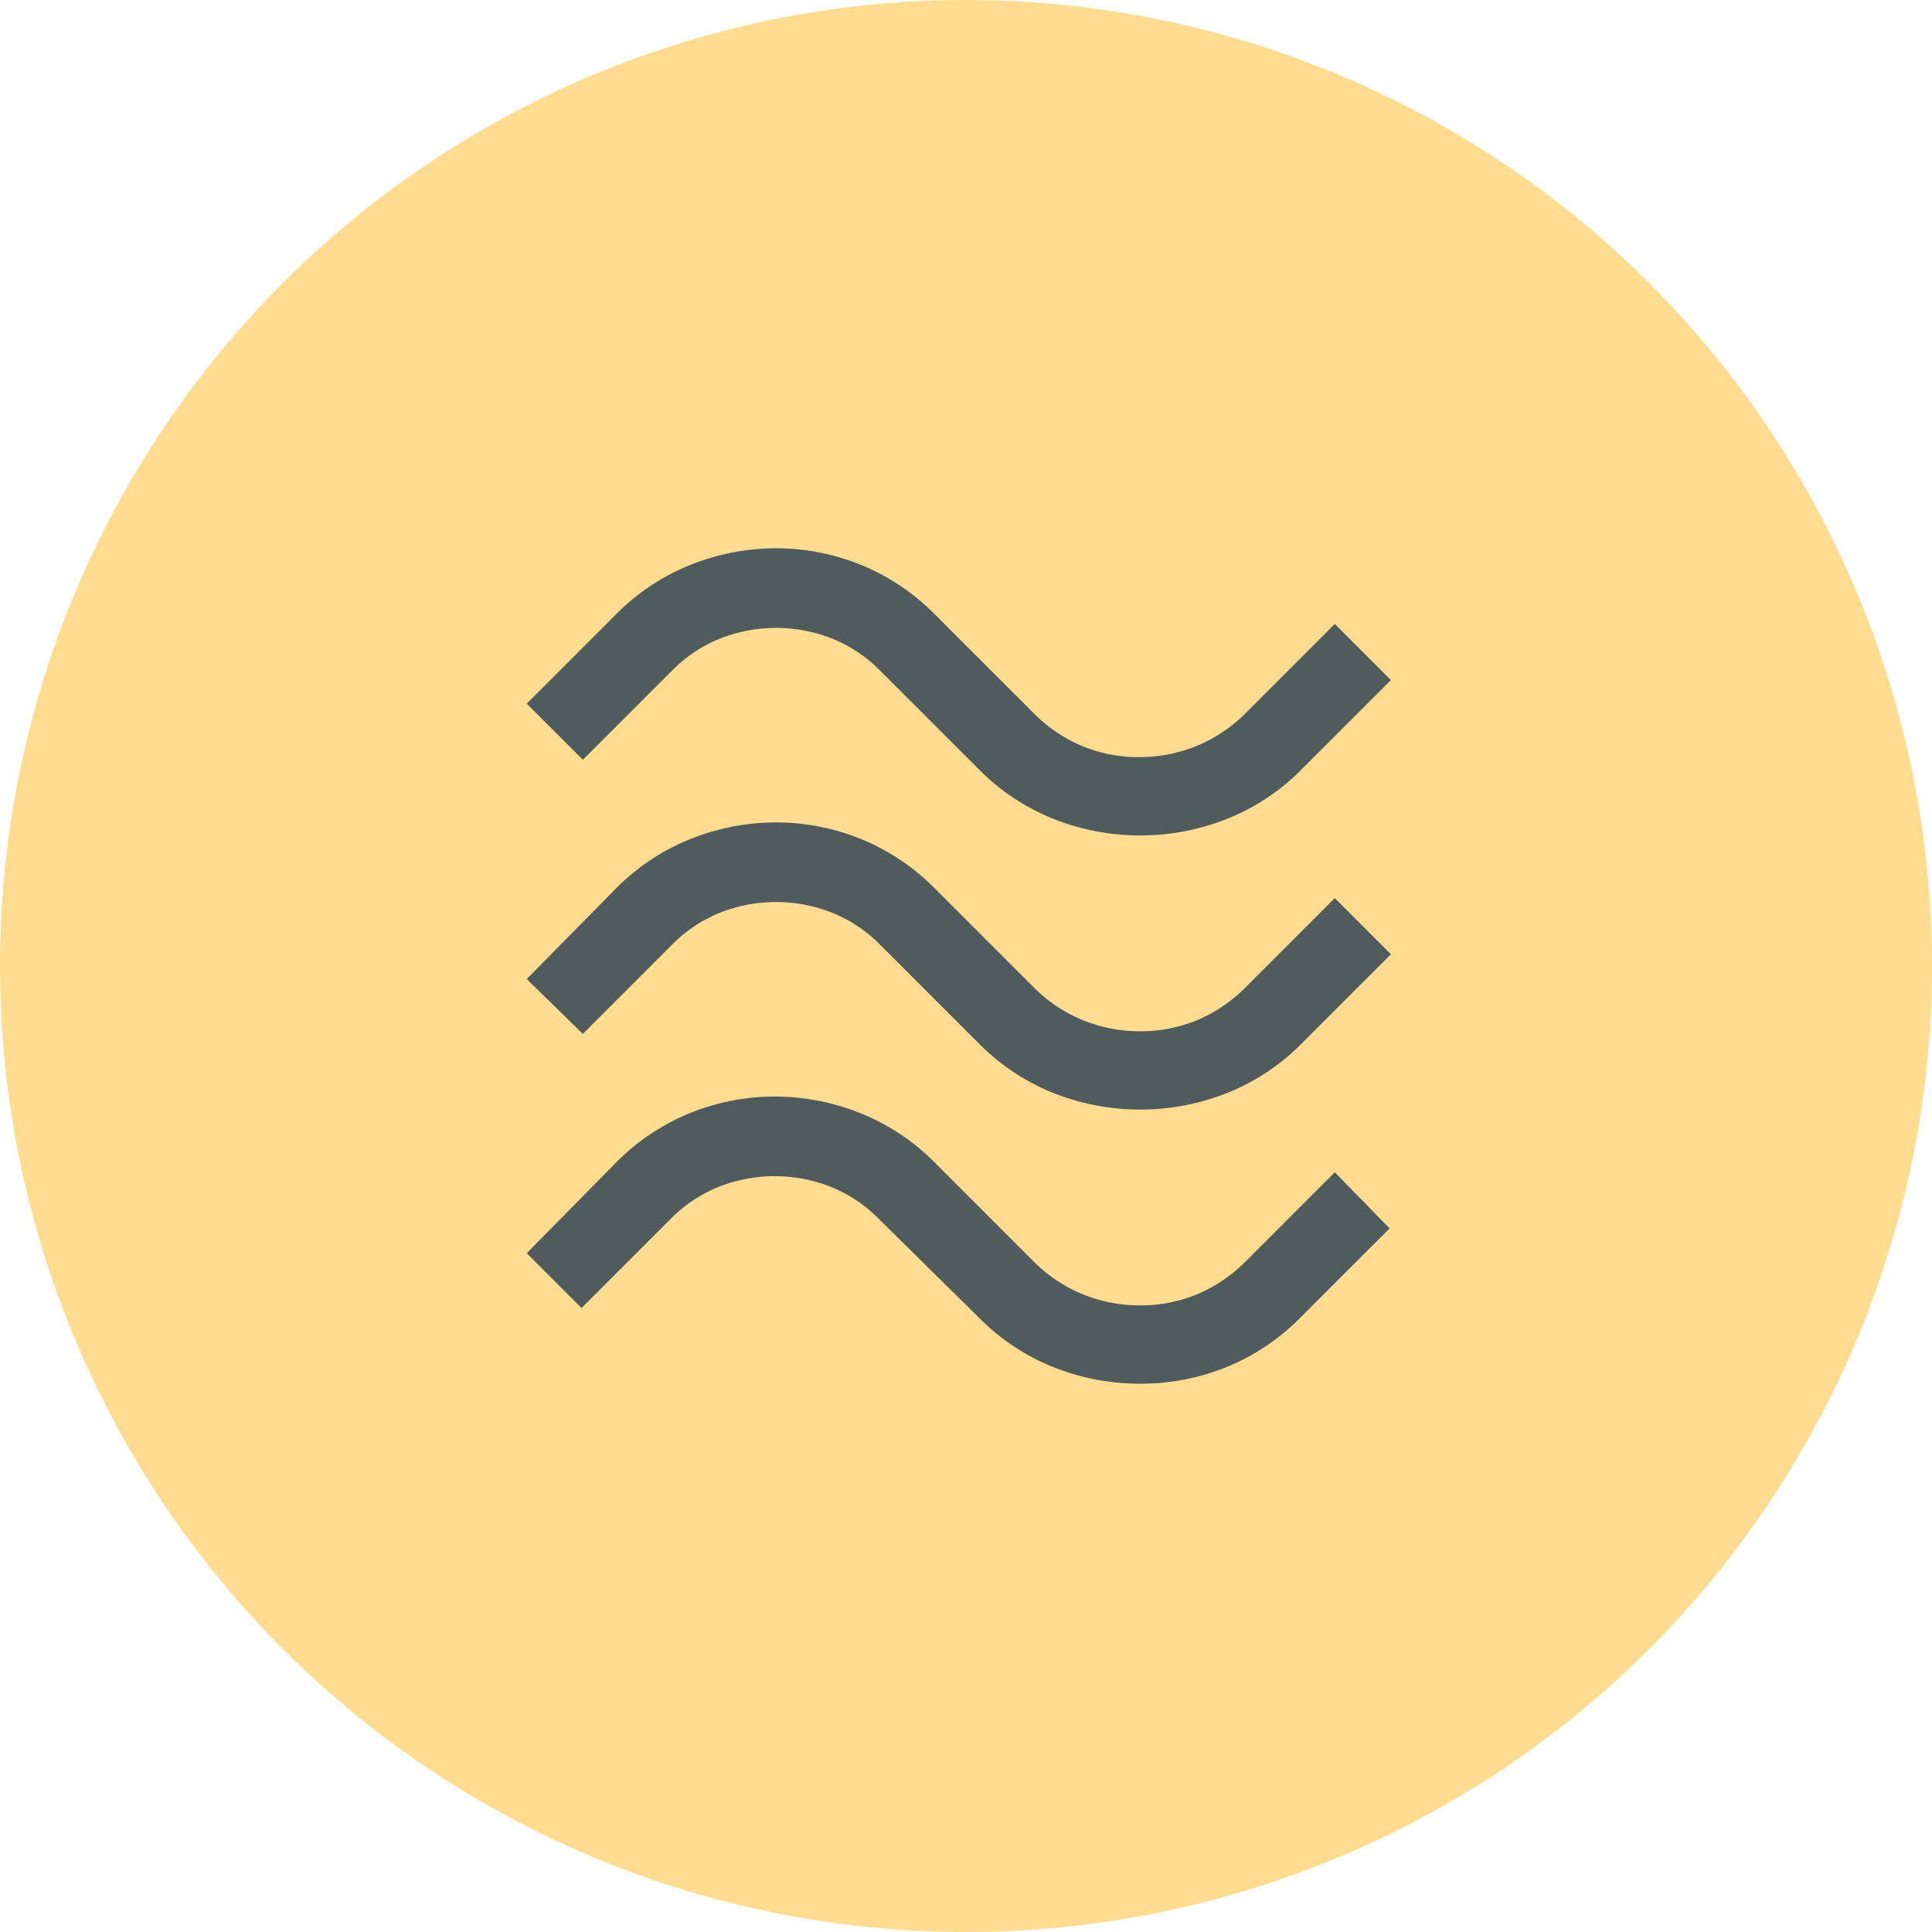
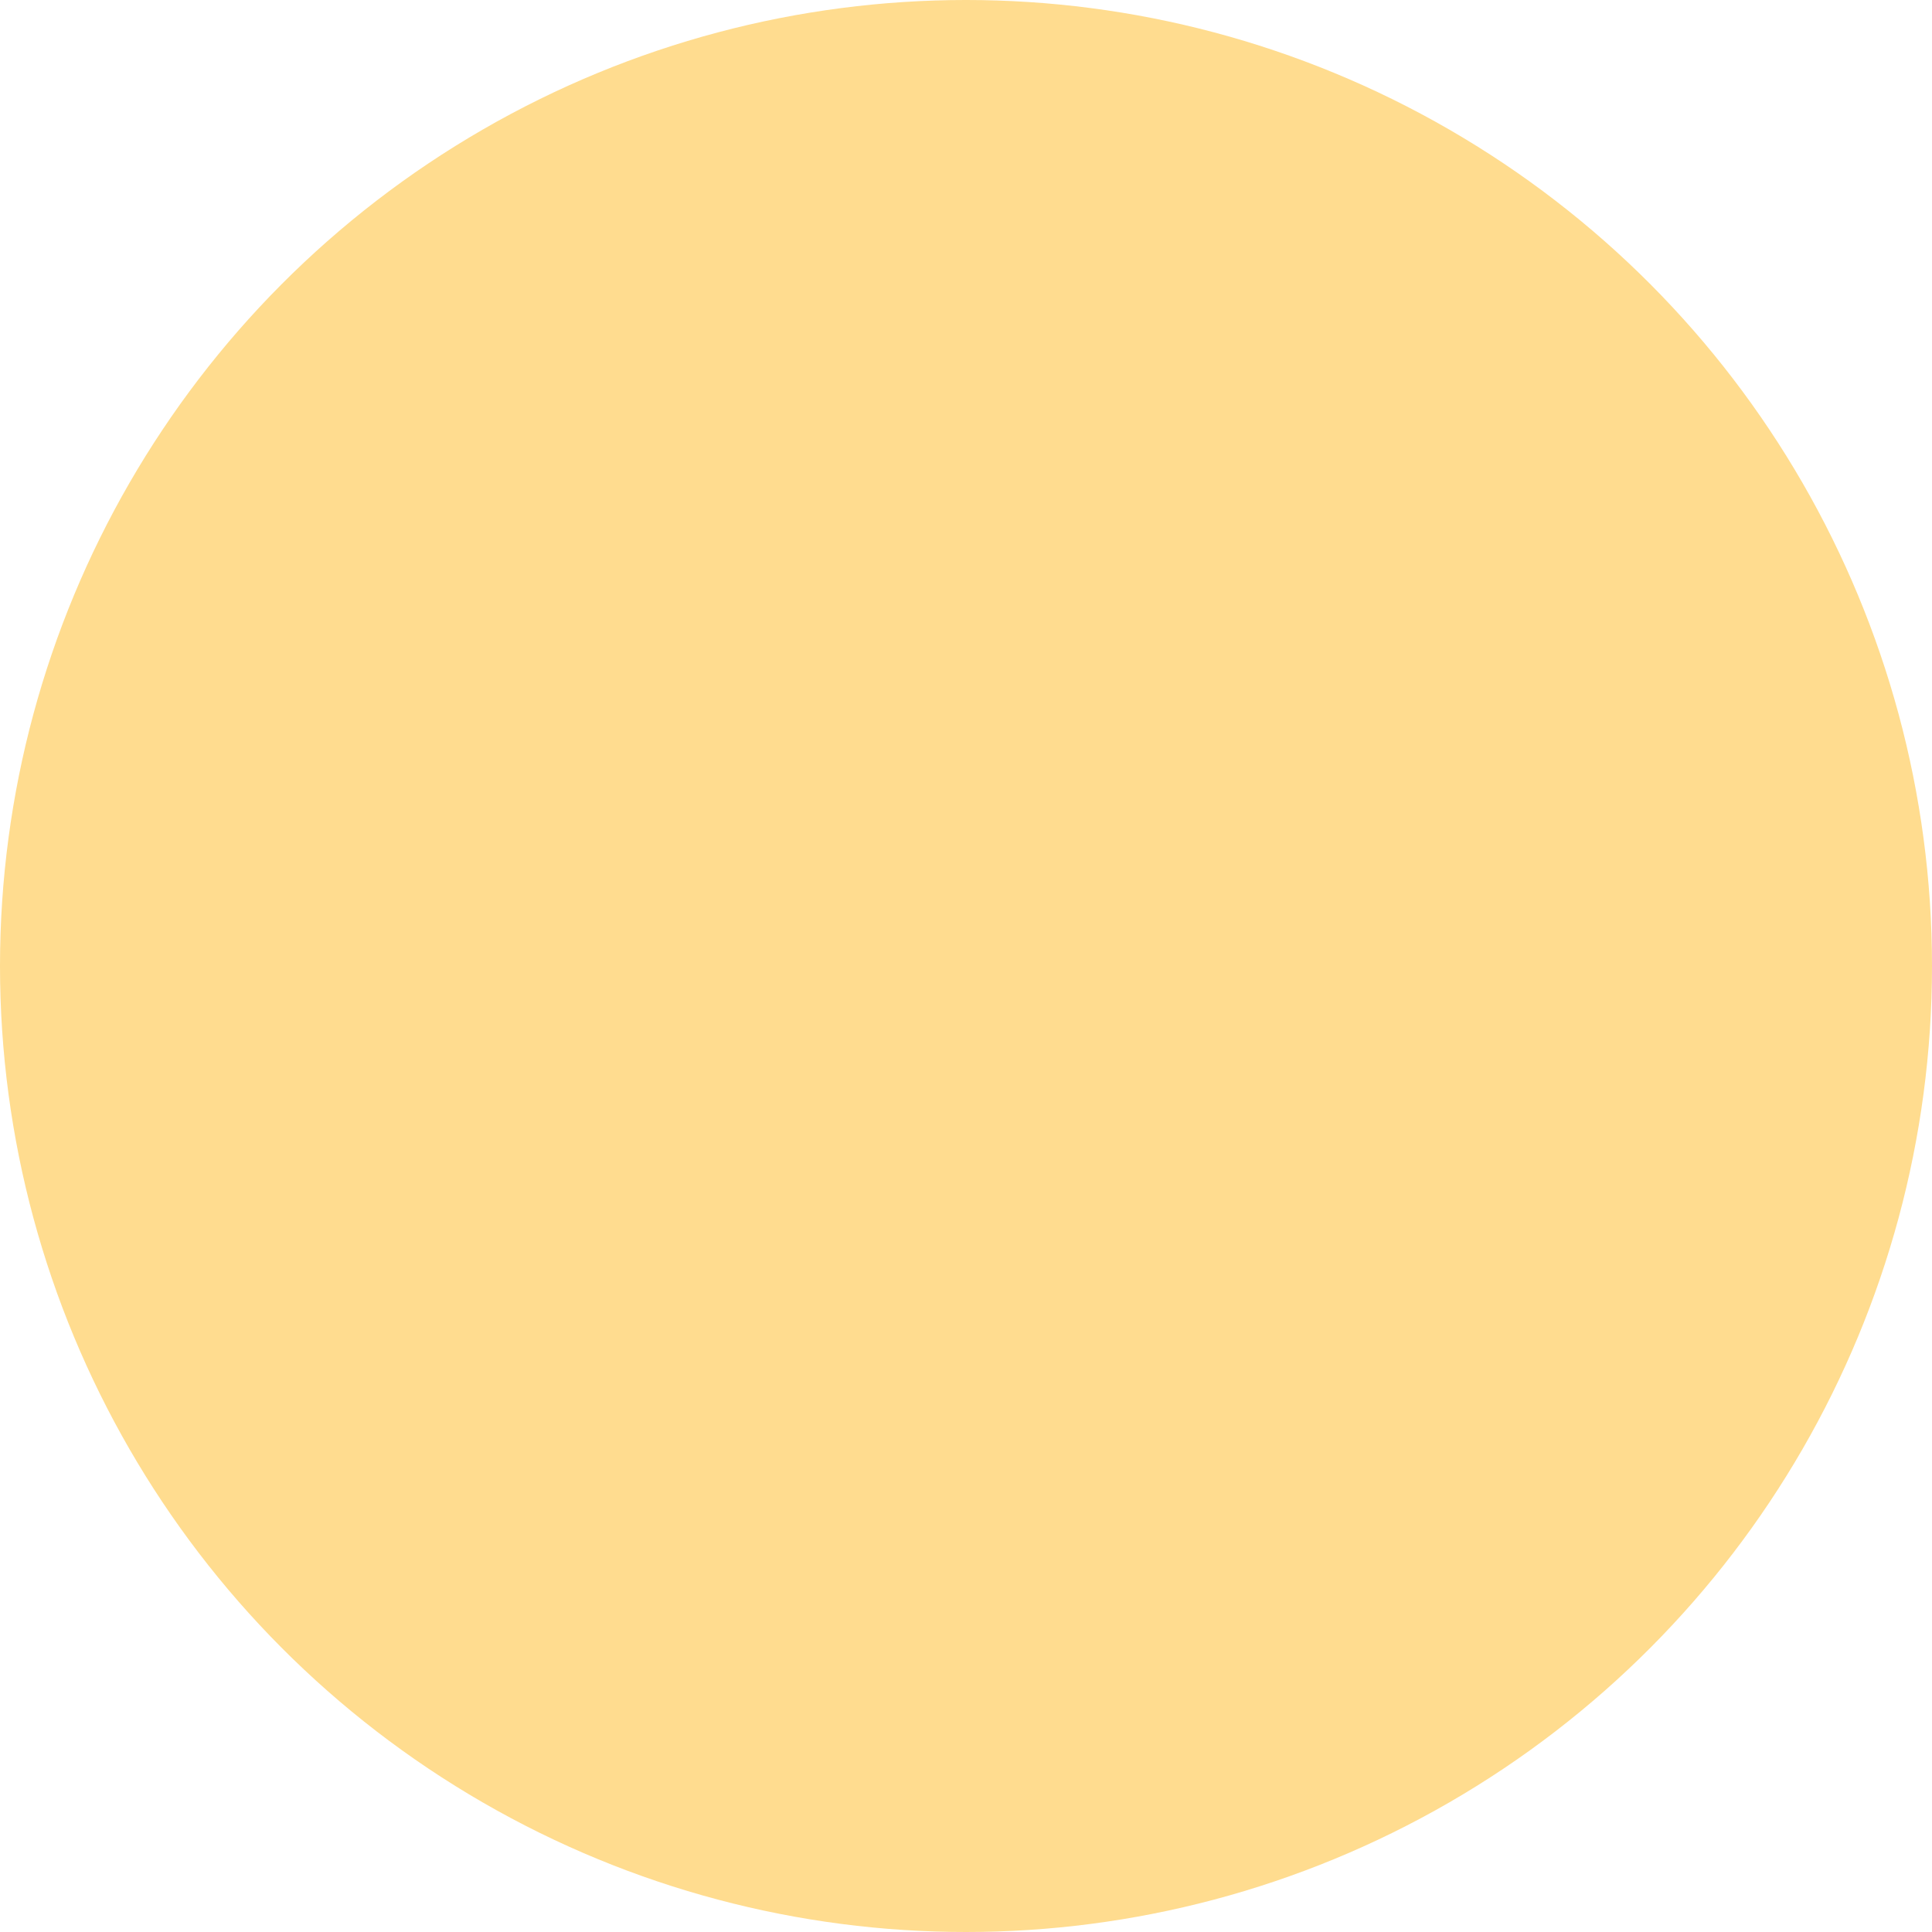
<svg xmlns="http://www.w3.org/2000/svg" width="74" height="74" viewBox="0 0 74 74">
  <g id="Group_3252" data-name="Group 3252" transform="translate(-886 -2140.712)">
    <circle id="Ellipse_14" data-name="Ellipse 14" cx="37" cy="37" r="37" transform="translate(886 2140.712)" fill="#ffdc8f" />
-     <path id="Path_947" data-name="Path 947" d="M37.15,16.45a8.406,8.406,0,0,1-2.9,1.925,9.025,9.025,0,0,1-6.6,0,8.406,8.406,0,0,1-2.9-1.925L21,12.7a5.447,5.447,0,0,0-1.875-1.25,5.845,5.845,0,0,0-4.25,0A5.448,5.448,0,0,0,13,12.7L9.6,16.1,7.45,13.95l3.4-3.4a8.406,8.406,0,0,1,2.9-1.925A8.859,8.859,0,0,1,17,8a8.665,8.665,0,0,1,3.225.625A8.473,8.473,0,0,1,23.1,10.55l3.75,3.75a5.765,5.765,0,0,0,1.875,1.275A5.626,5.626,0,0,0,30.9,16a5.814,5.814,0,0,0,2.2-.425A5.688,5.688,0,0,0,35,14.3l3.4-3.4,2.15,2.15Zm0,10.5a8.406,8.406,0,0,1-2.9,1.925,9.025,9.025,0,0,1-6.6,0,8.406,8.406,0,0,1-2.9-1.925L21,23.2a5.447,5.447,0,0,0-1.875-1.25,5.845,5.845,0,0,0-4.25,0A5.447,5.447,0,0,0,13,23.2L9.6,26.6,7.45,24.5l3.4-3.45a8.406,8.406,0,0,1,2.9-1.925A8.859,8.859,0,0,1,17,18.5a8.665,8.665,0,0,1,3.225.625A8.473,8.473,0,0,1,23.1,21.05l3.75,3.75a5.688,5.688,0,0,0,1.9,1.275,5.814,5.814,0,0,0,2.2.425,5.626,5.626,0,0,0,2.175-.425A5.765,5.765,0,0,0,35,24.8l3.4-3.4,2.15,2.15Zm-.05,10.5a8.473,8.473,0,0,1-2.875,1.925A8.8,8.8,0,0,1,30.95,40a8.99,8.99,0,0,1-3.3-.625,8.406,8.406,0,0,1-2.9-1.925l-3.8-3.75a5.447,5.447,0,0,0-1.875-1.25,5.845,5.845,0,0,0-4.25,0A5.447,5.447,0,0,0,12.95,33.7l-3.4,3.4L7.45,35l3.4-3.45a8.473,8.473,0,0,1,2.875-1.925A8.665,8.665,0,0,1,16.95,29a8.859,8.859,0,0,1,3.25.625,8.406,8.406,0,0,1,2.9,1.925l3.75,3.75a5.688,5.688,0,0,0,1.9,1.275,5.814,5.814,0,0,0,2.2.425,5.626,5.626,0,0,0,2.175-.425A5.765,5.765,0,0,0,35,35.3l3.4-3.4,2.1,2.15Z" transform="translate(898.725 2153.712)" fill="#505b5e" />
  </g>
</svg>